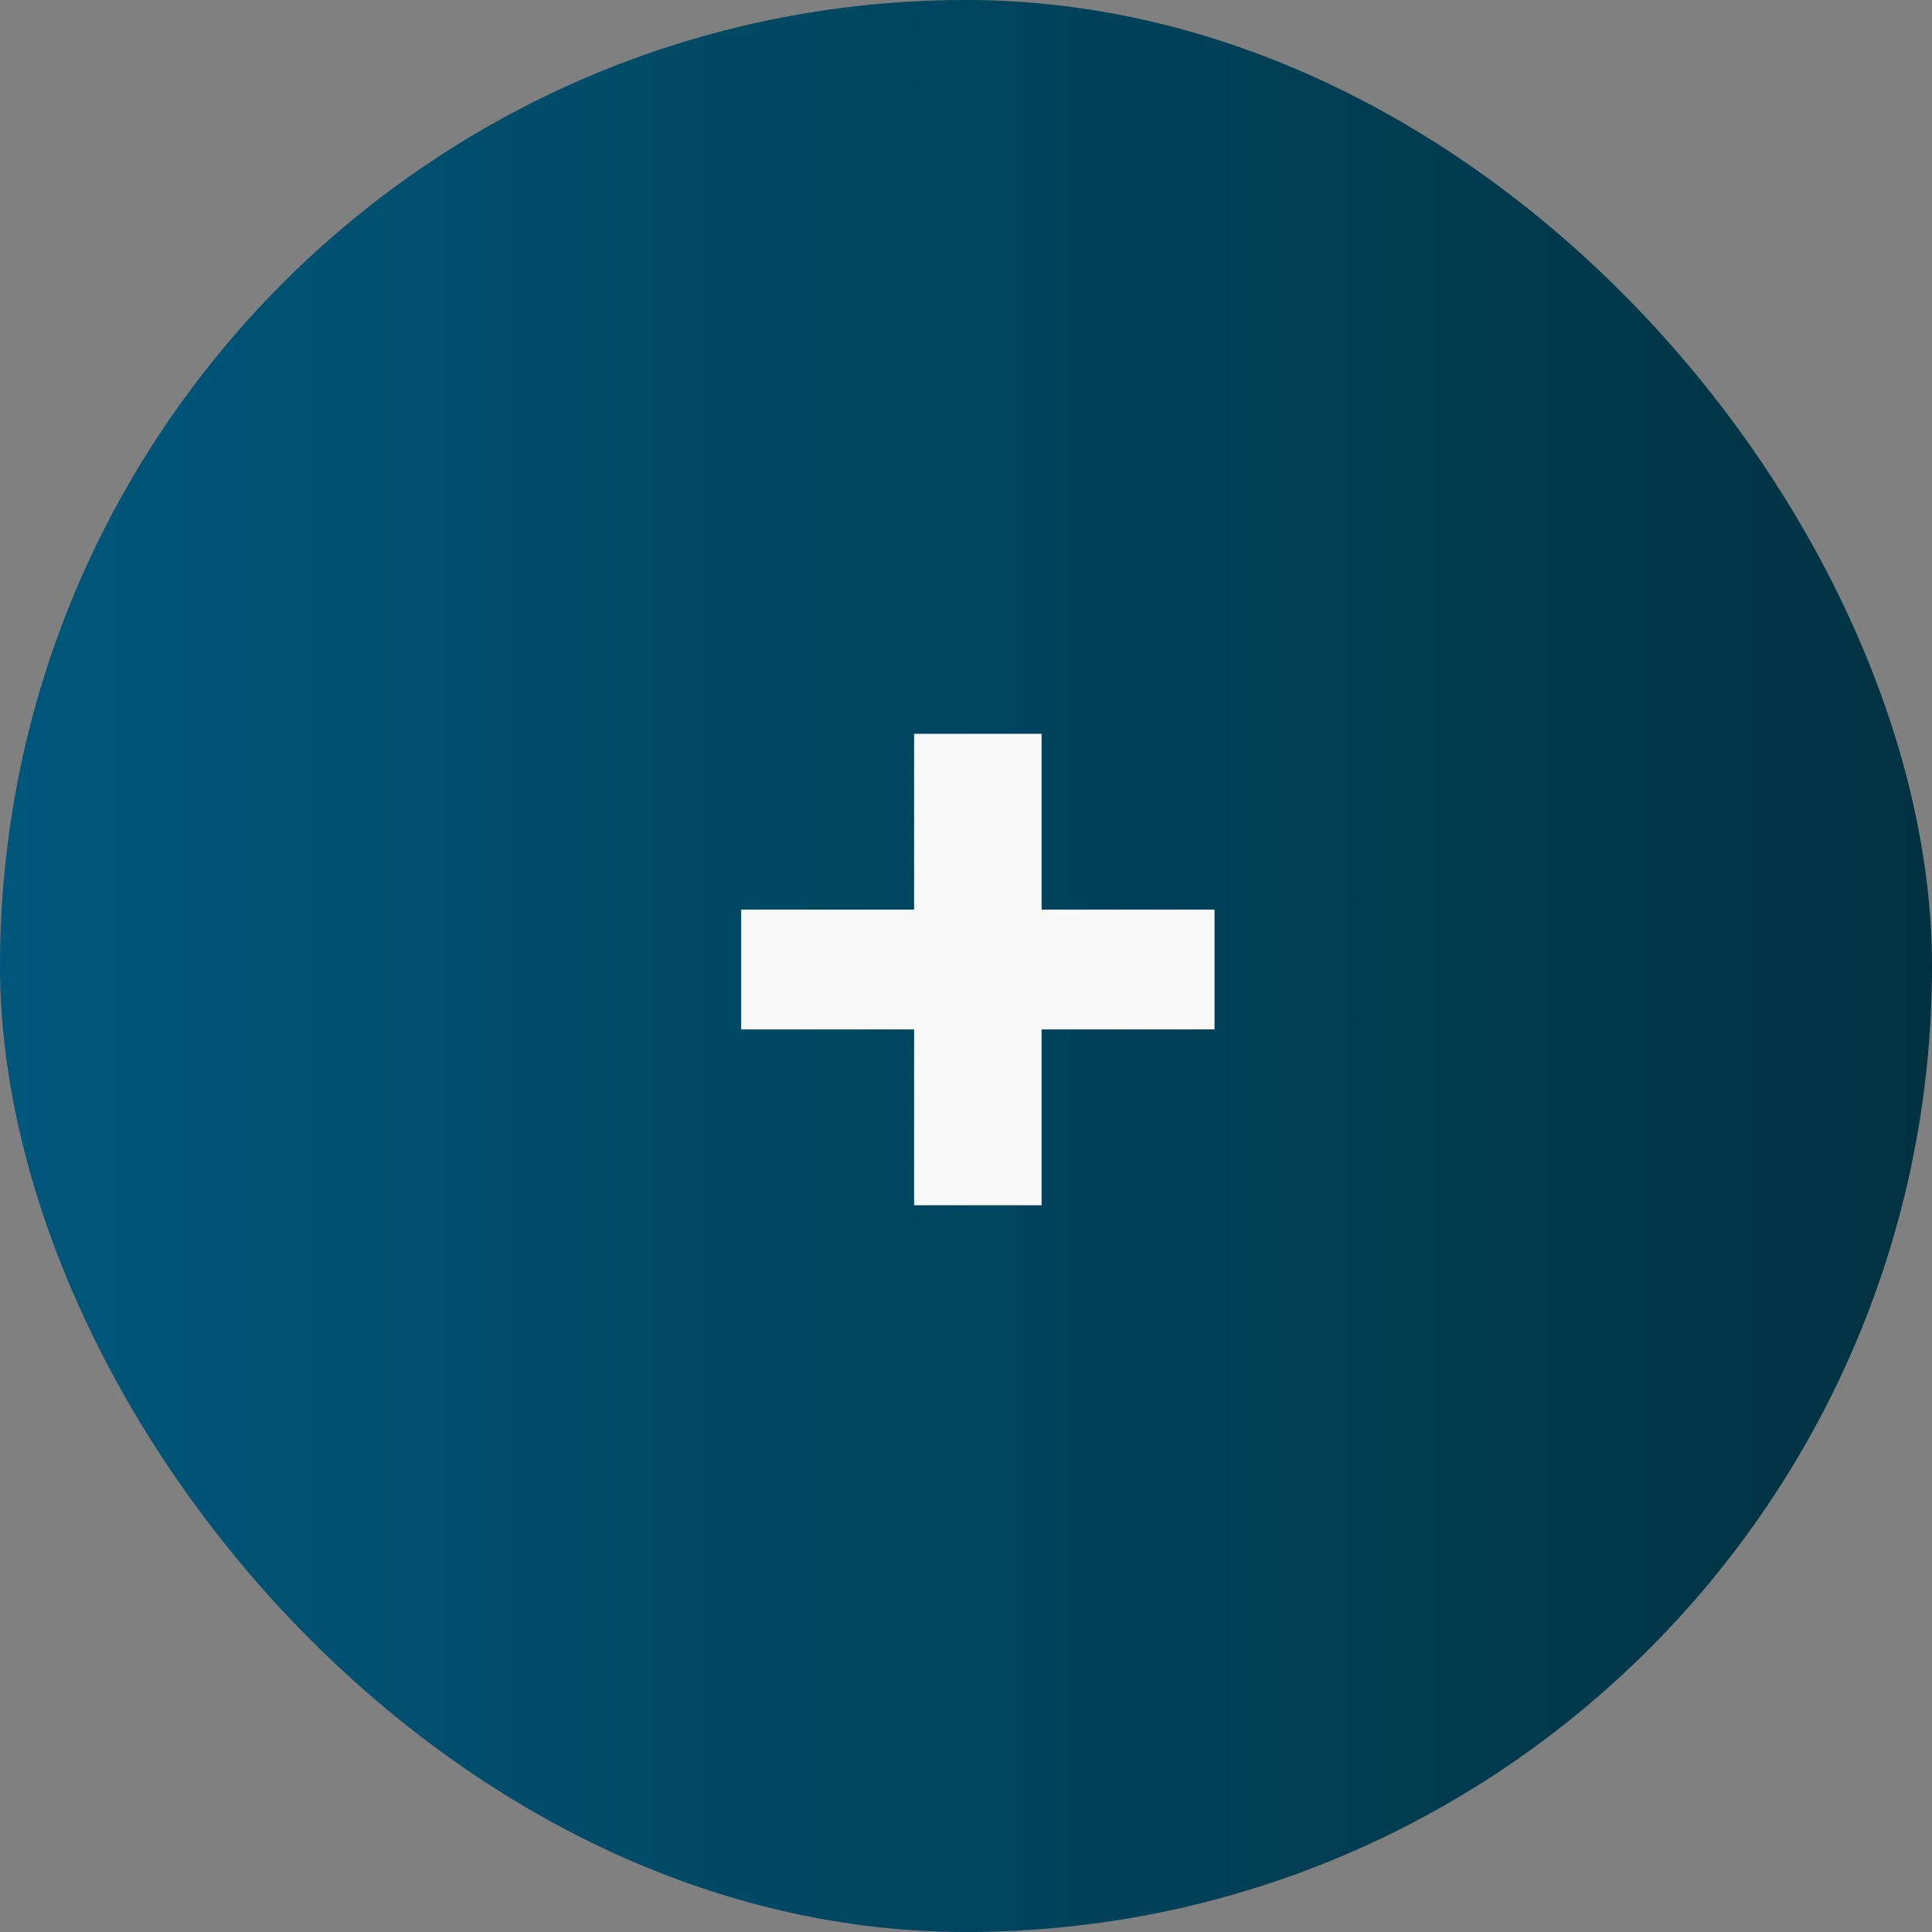
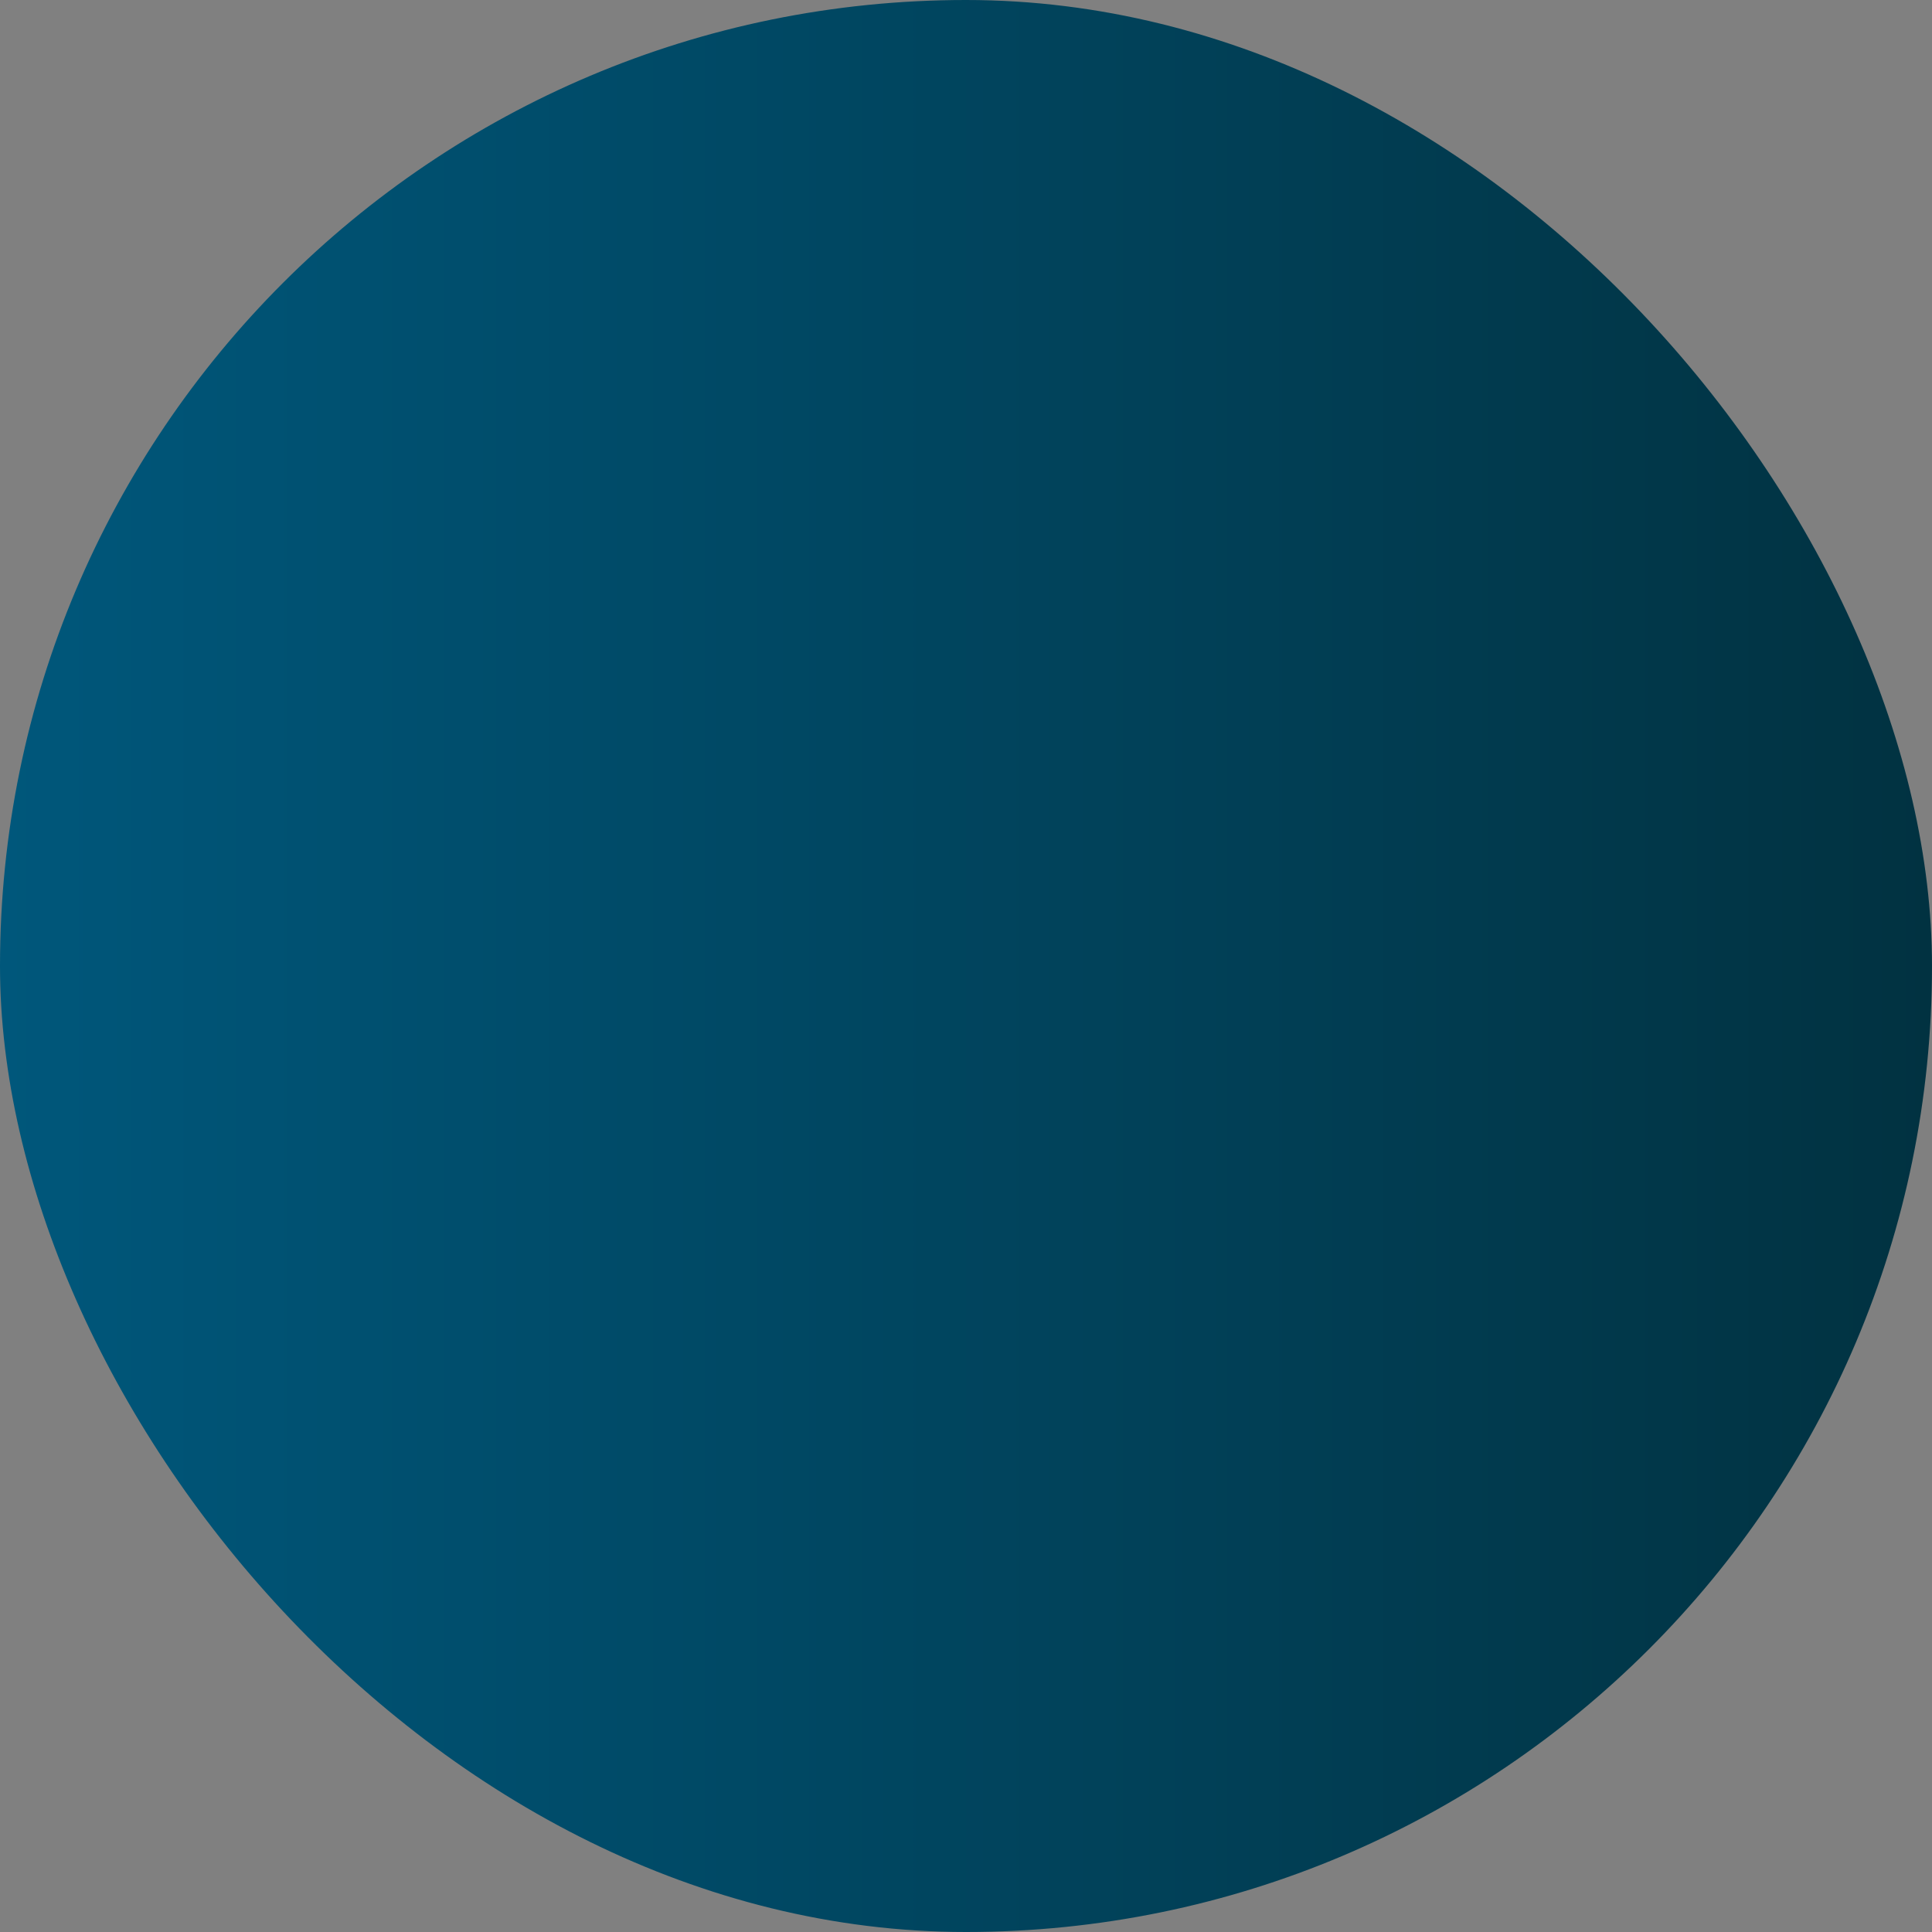
<svg xmlns="http://www.w3.org/2000/svg" width="22" height="22" viewBox="0 0 22 22" fill="none">
  <rect x="0" y="0" width="22" height="22" fill="#808080" stroke="none" />
  <rect width="22" height="22" rx="11" fill="url(#paint0_linear_233_18)" />
-   <path d="M10.409 13.724V11.722H8.44V10.358H10.409V8.356H11.861V10.358H13.83V11.722H11.861V13.724H10.409Z" fill="#F9F9F9" />
  <defs>
    <linearGradient id="paint0_linear_233_18" x1="0" y1="11" x2="22" y2="11" gradientUnits="userSpaceOnUse">
      <stop stop-color="#00577B" />
      <stop offset="1" stop-color="#013241" />
    </linearGradient>
  </defs>
</svg>